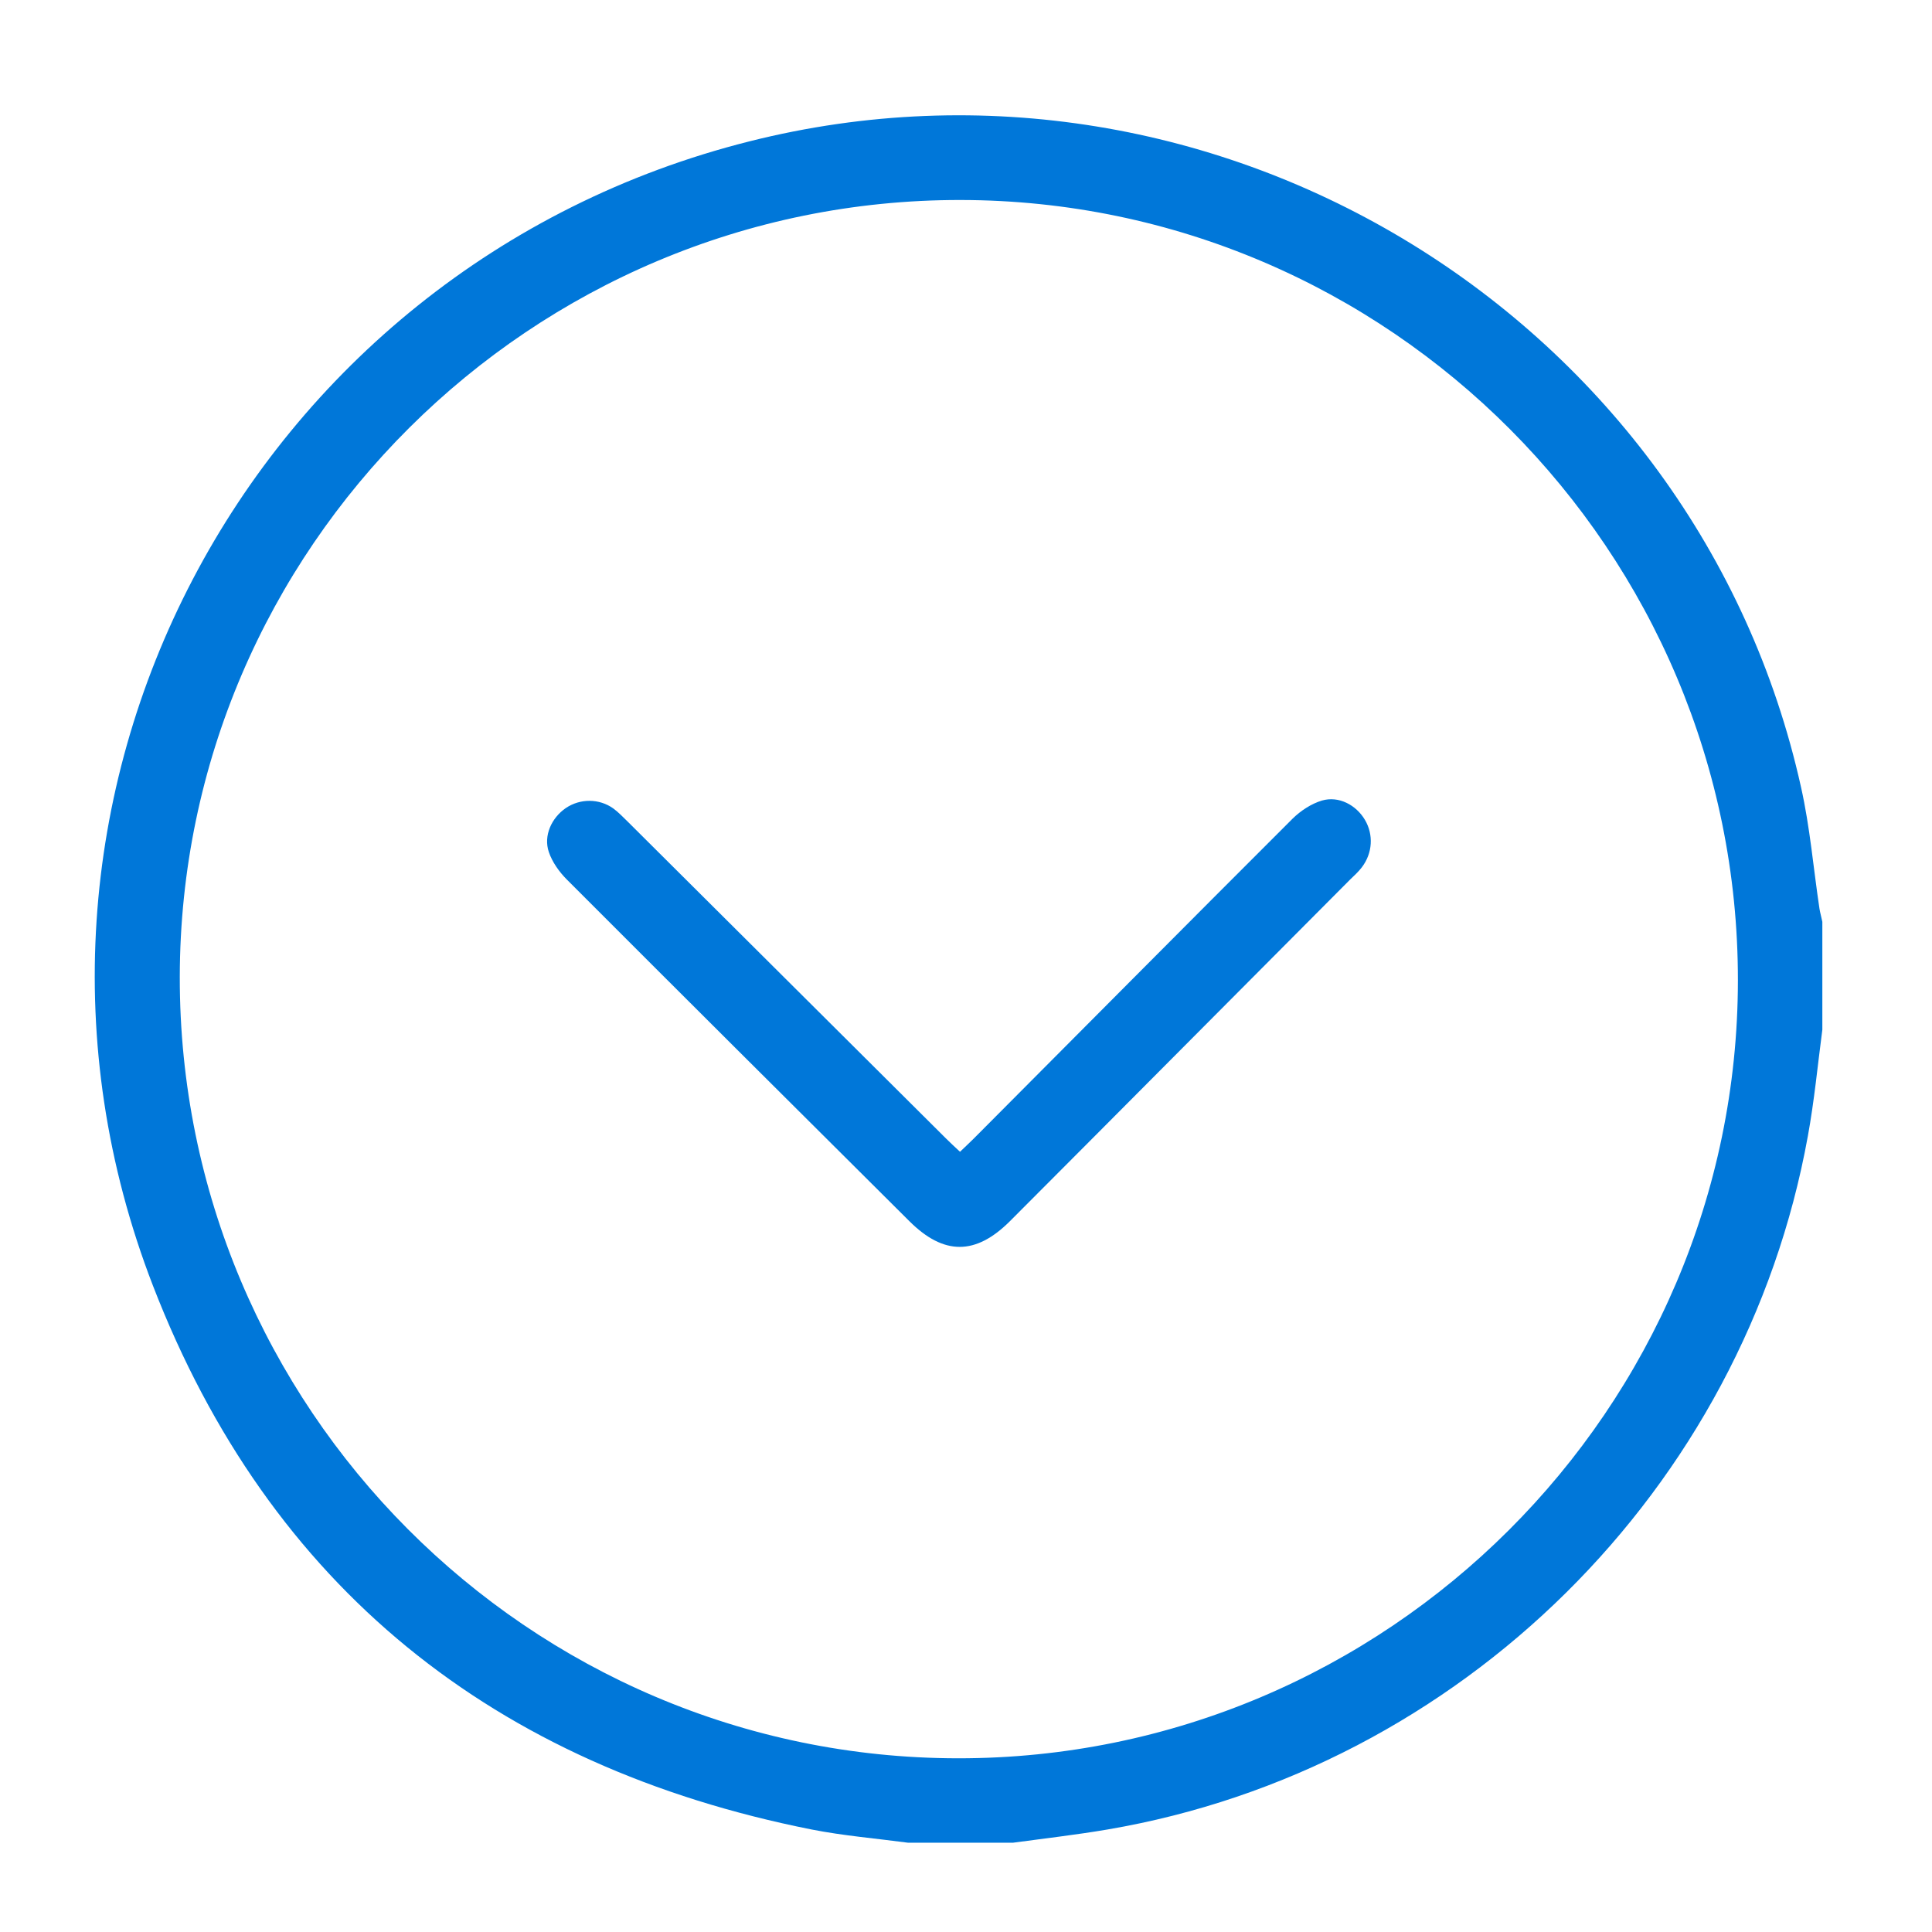
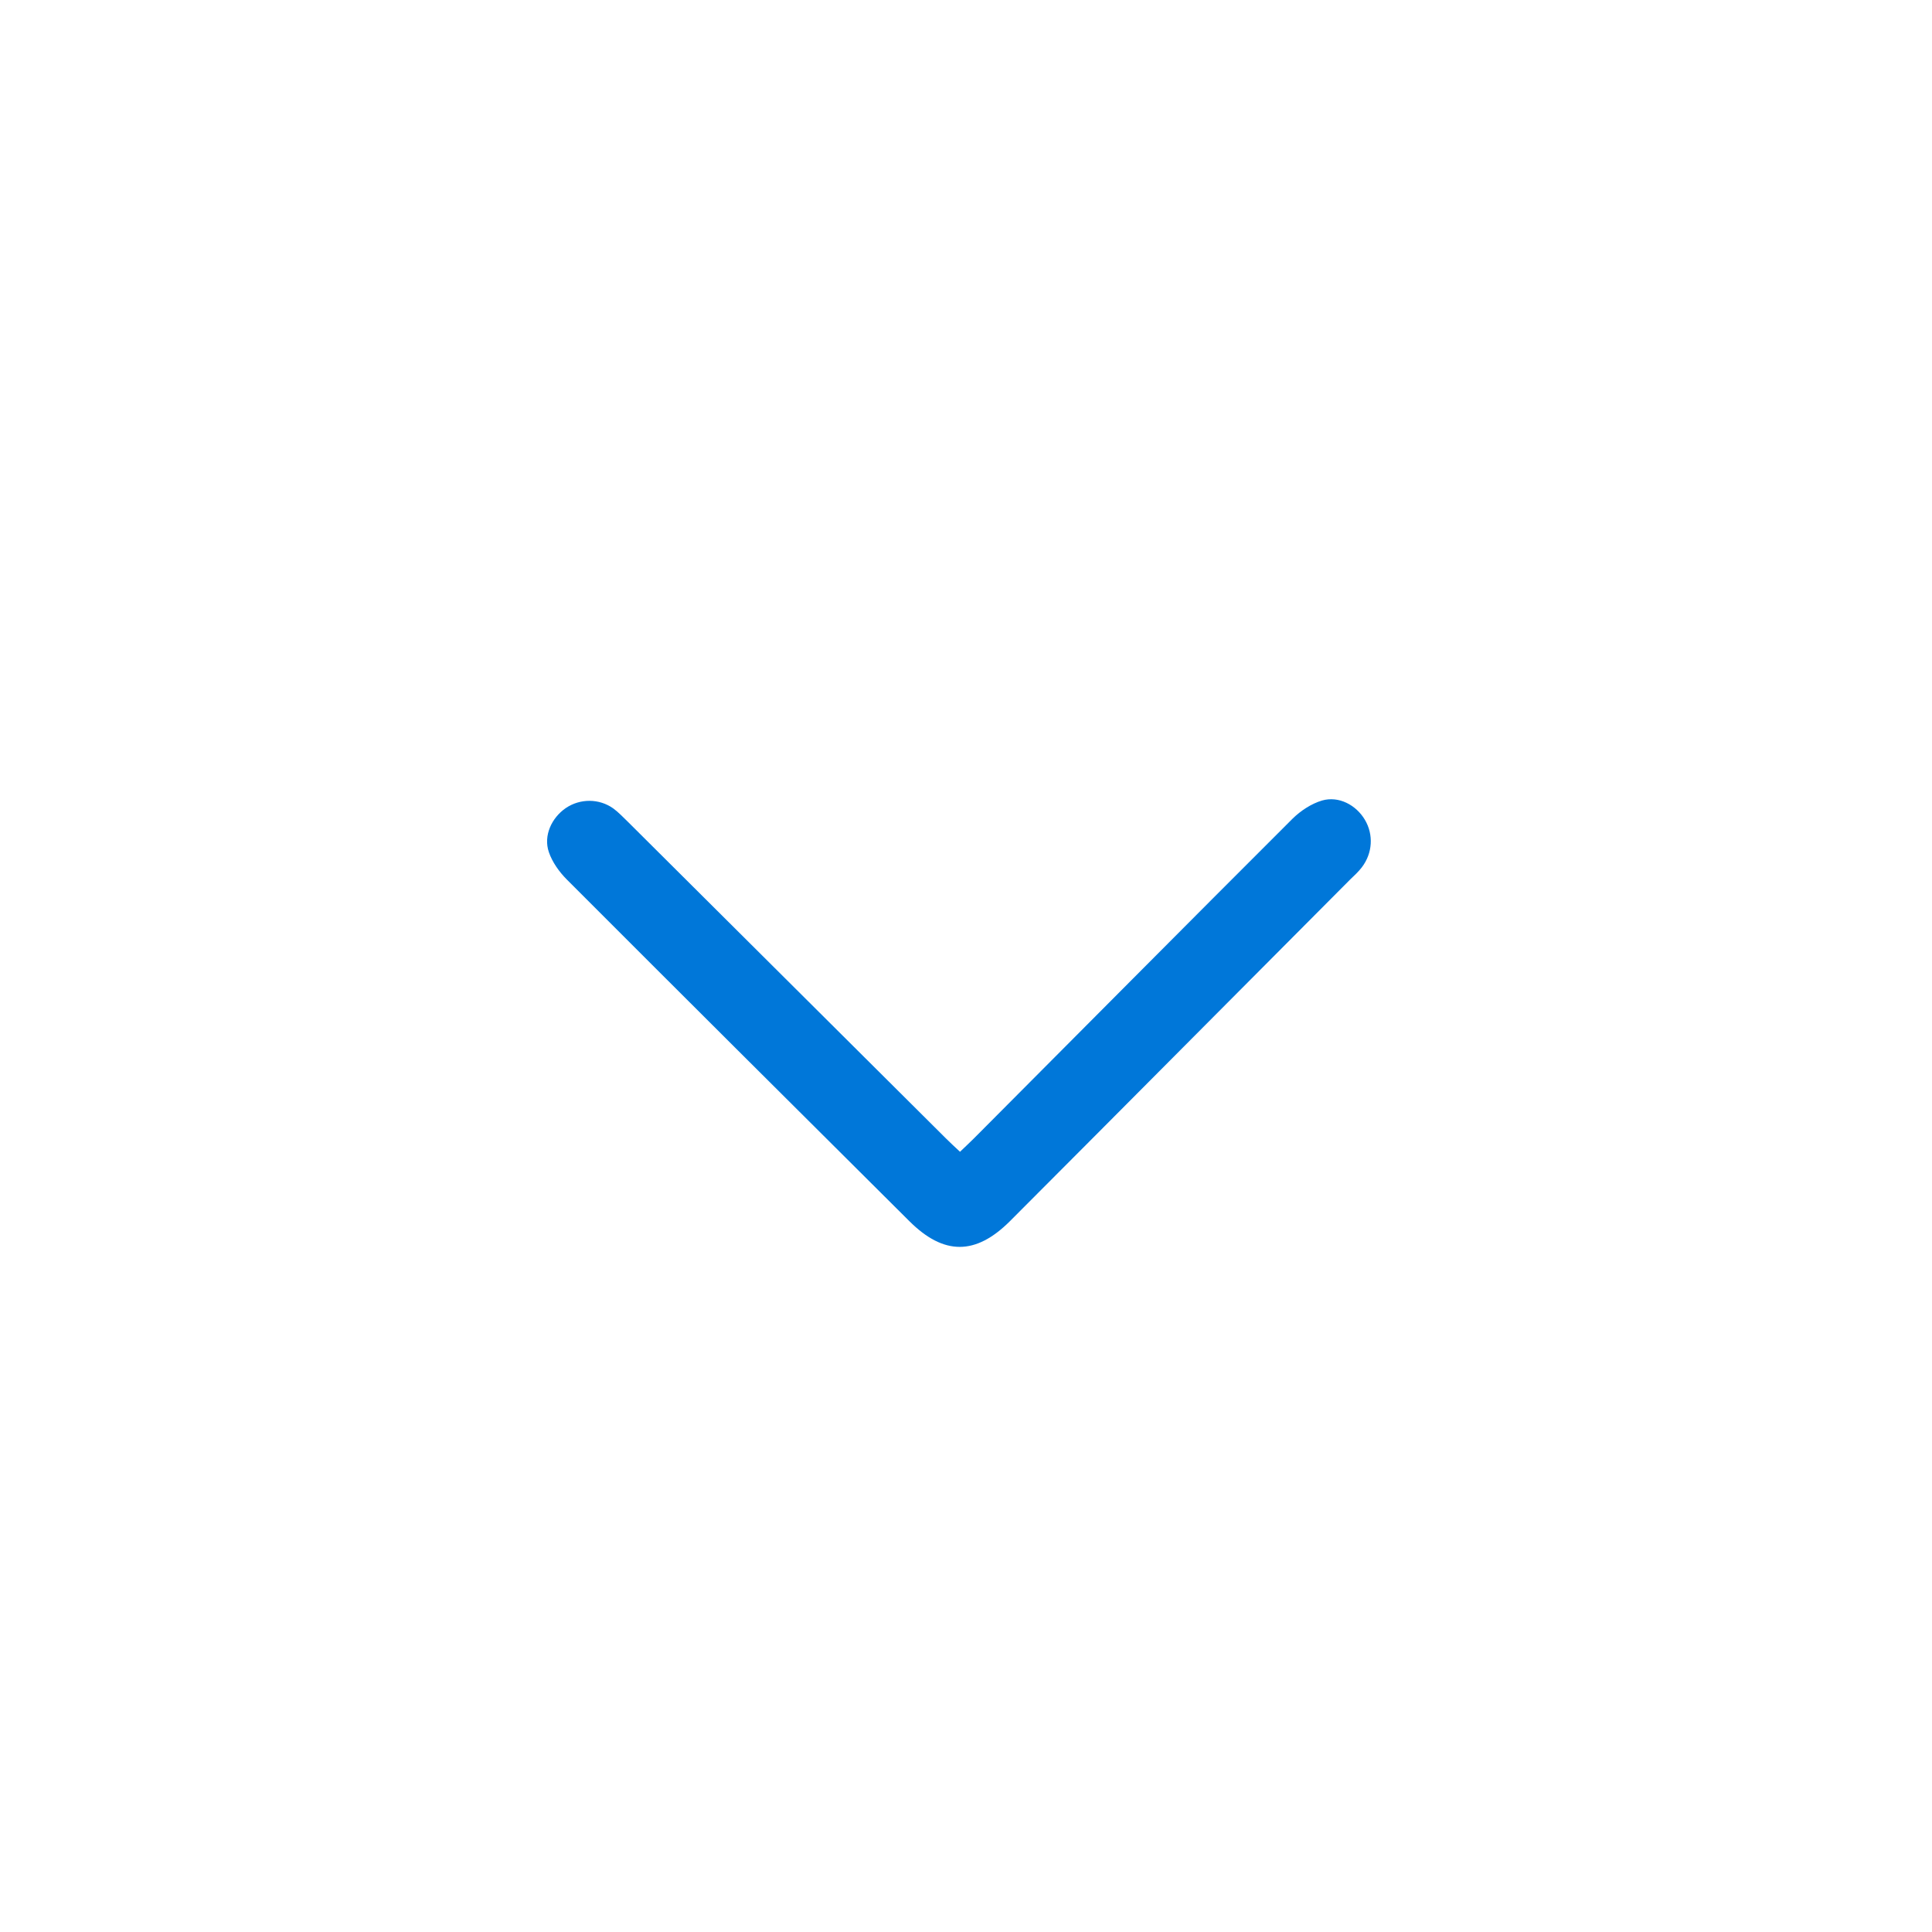
<svg xmlns="http://www.w3.org/2000/svg" id="Layer_1" data-name="Layer 1" version="1.1" viewBox="0 0 1080 1080">
  <defs>
    <style>
      .cls-1 {
        fill: #0077d9;
        stroke-width: 0px;
      }
    </style>
  </defs>
-   <path class="cls-1" d="M507.7,1030.1c-18-2.4-36.2-3.9-54-7.4-177.2-35.2-303-135.4-368.2-304C-19.1,448.3,138.2,149.6,419,79,680.6,13.1,948.5,177.6,1006.8,440.1c5,22.3,6.9,45.3,10.3,67.9.4,2.4,1.1,4.8,1.6,7.3v60.3c-2.6,19.8-4.5,39.8-8.1,59.5-35.7,197.3-194.1,354-391.5,387.6-17.6,3-35.3,5-52.9,7.4h-58.5,0ZM971.5,548.1c.2-240.1-194.9-436-434.5-436.3-240-.3-436.2,194.9-436.5,434.3-.3,240.6,194.9,436.6,435,436.8,239.9.2,435.8-195.2,436-434.8Z" />
  <path class="cls-1" d="M536.6,643.9c2.8-2.7,5.3-5,7.7-7.4,59.4-59.6,118.7-119.4,178.3-178.9,4.5-4.4,10.4-8.3,16.4-10.1,9.4-2.7,19.1,2.5,24,10.8,4.9,8.3,4.3,18.6-1.7,26.5-1.9,2.5-4.2,4.6-6.5,6.8-63.4,63.6-126.7,127.4-190.2,191-19.2,19.2-37,19.2-56.2.1-63.9-63.6-127.8-127.2-191.5-191-4.3-4.3-8.2-9.8-10.1-15.4-3.1-9.1,1.5-19.1,9.5-24.6,8-5.4,18.6-5.4,26.5.2,3,2.2,5.6,5,8.3,7.6,59.2,59,118.5,117.9,177.7,176.9,2.4,2.4,4.9,4.7,7.7,7.3h.1Z" />
</svg>